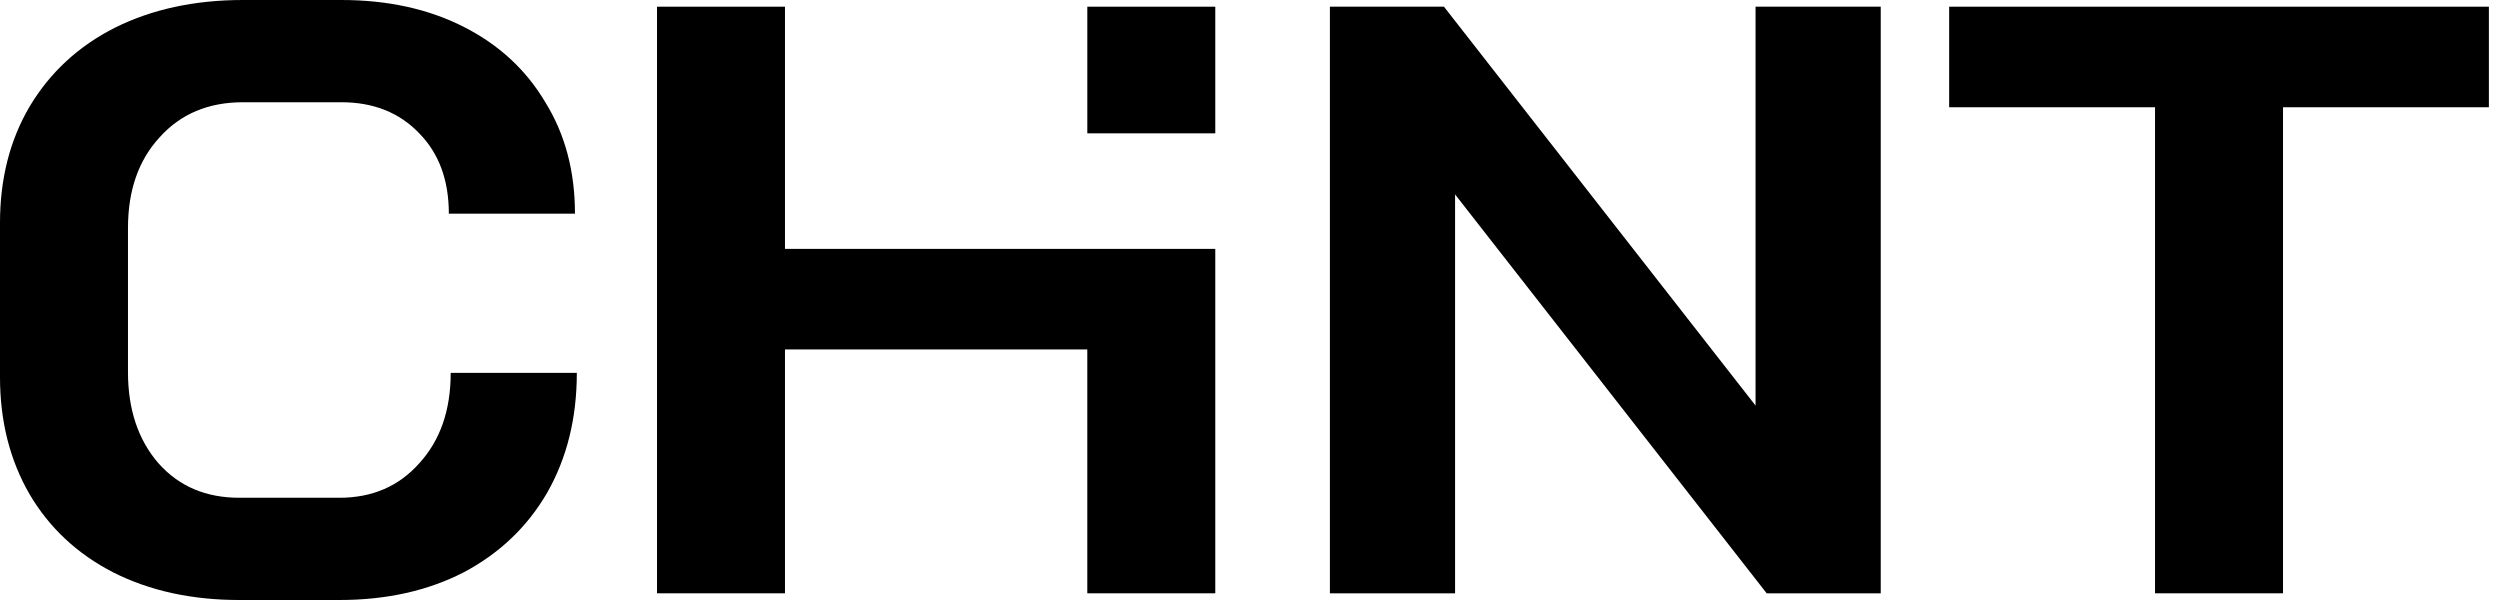
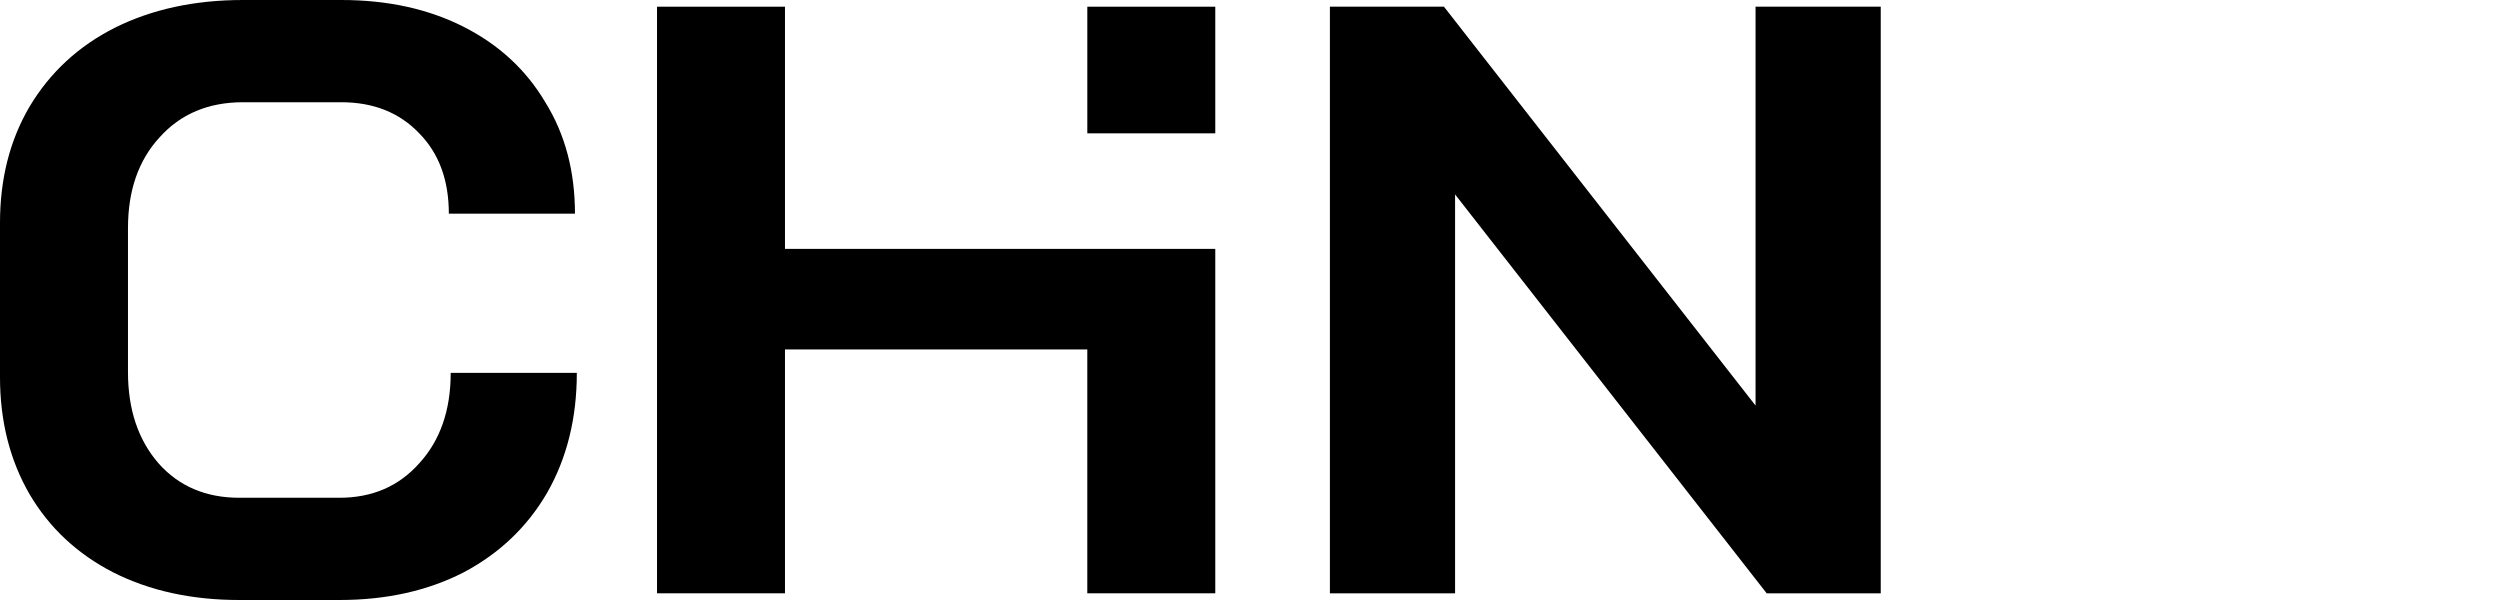
<svg xmlns="http://www.w3.org/2000/svg" width="125" height="30" viewBox="0 0 125 30" fill="none">
  <path d="M11.963 30C9.583 30 7.481 29.539 5.657 28.617C3.864 27.695 2.473 26.397 1.484 24.721C0.495 23.017 0 21.061 0 18.855V11.145C0 8.939 0.495 6.997 1.484 5.321C2.504 3.617 3.926 2.304 5.75 1.383C7.604 0.461 9.737 0 12.149 0H17.064C19.382 0 21.422 0.447 23.184 1.341C24.946 2.235 26.306 3.492 27.265 5.112C28.254 6.704 28.748 8.561 28.748 10.684H22.442C22.442 9.008 21.948 7.668 20.958 6.662C19.969 5.628 18.671 5.112 17.064 5.112H12.149C10.417 5.112 9.026 5.698 7.975 6.872C6.924 8.017 6.399 9.525 6.399 11.397V18.603C6.399 20.475 6.909 21.997 7.929 23.17C8.949 24.316 10.294 24.888 11.963 24.888H16.971C18.609 24.888 19.938 24.316 20.958 23.17C22.009 22.025 22.535 20.517 22.535 18.645H28.841C28.841 20.908 28.346 22.905 27.357 24.637C26.368 26.341 24.977 27.668 23.184 28.617C21.391 29.539 19.32 30 16.971 30H11.963Z" fill="black" />
  <path d="M32.851 0.335H39.249V12.444H54.365H60.764L60.764 29.665H54.365V17.472H39.249V29.665H32.851V0.335Z" fill="black" />
  <path d="M66.495 0.335H72.198L87.778 20.279V0.335H94.037V29.665H88.334L72.754 9.721V29.665H66.495V0.335Z" fill="black" />
-   <path d="M107.752 5.363H97.458V0.335H124.444V5.363H114.151V29.665H107.752V5.363Z" fill="black" />
-   <path d="M60.764 6.667L54.366 6.667L54.366 17.556L54.366 12.528L54.366 0.335L60.764 0.335L60.764 6.667Z" fill="black" />
+   <path d="M60.764 6.667L54.366 6.667L54.366 12.528L54.366 0.335L60.764 0.335L60.764 6.667Z" fill="black" />
</svg>